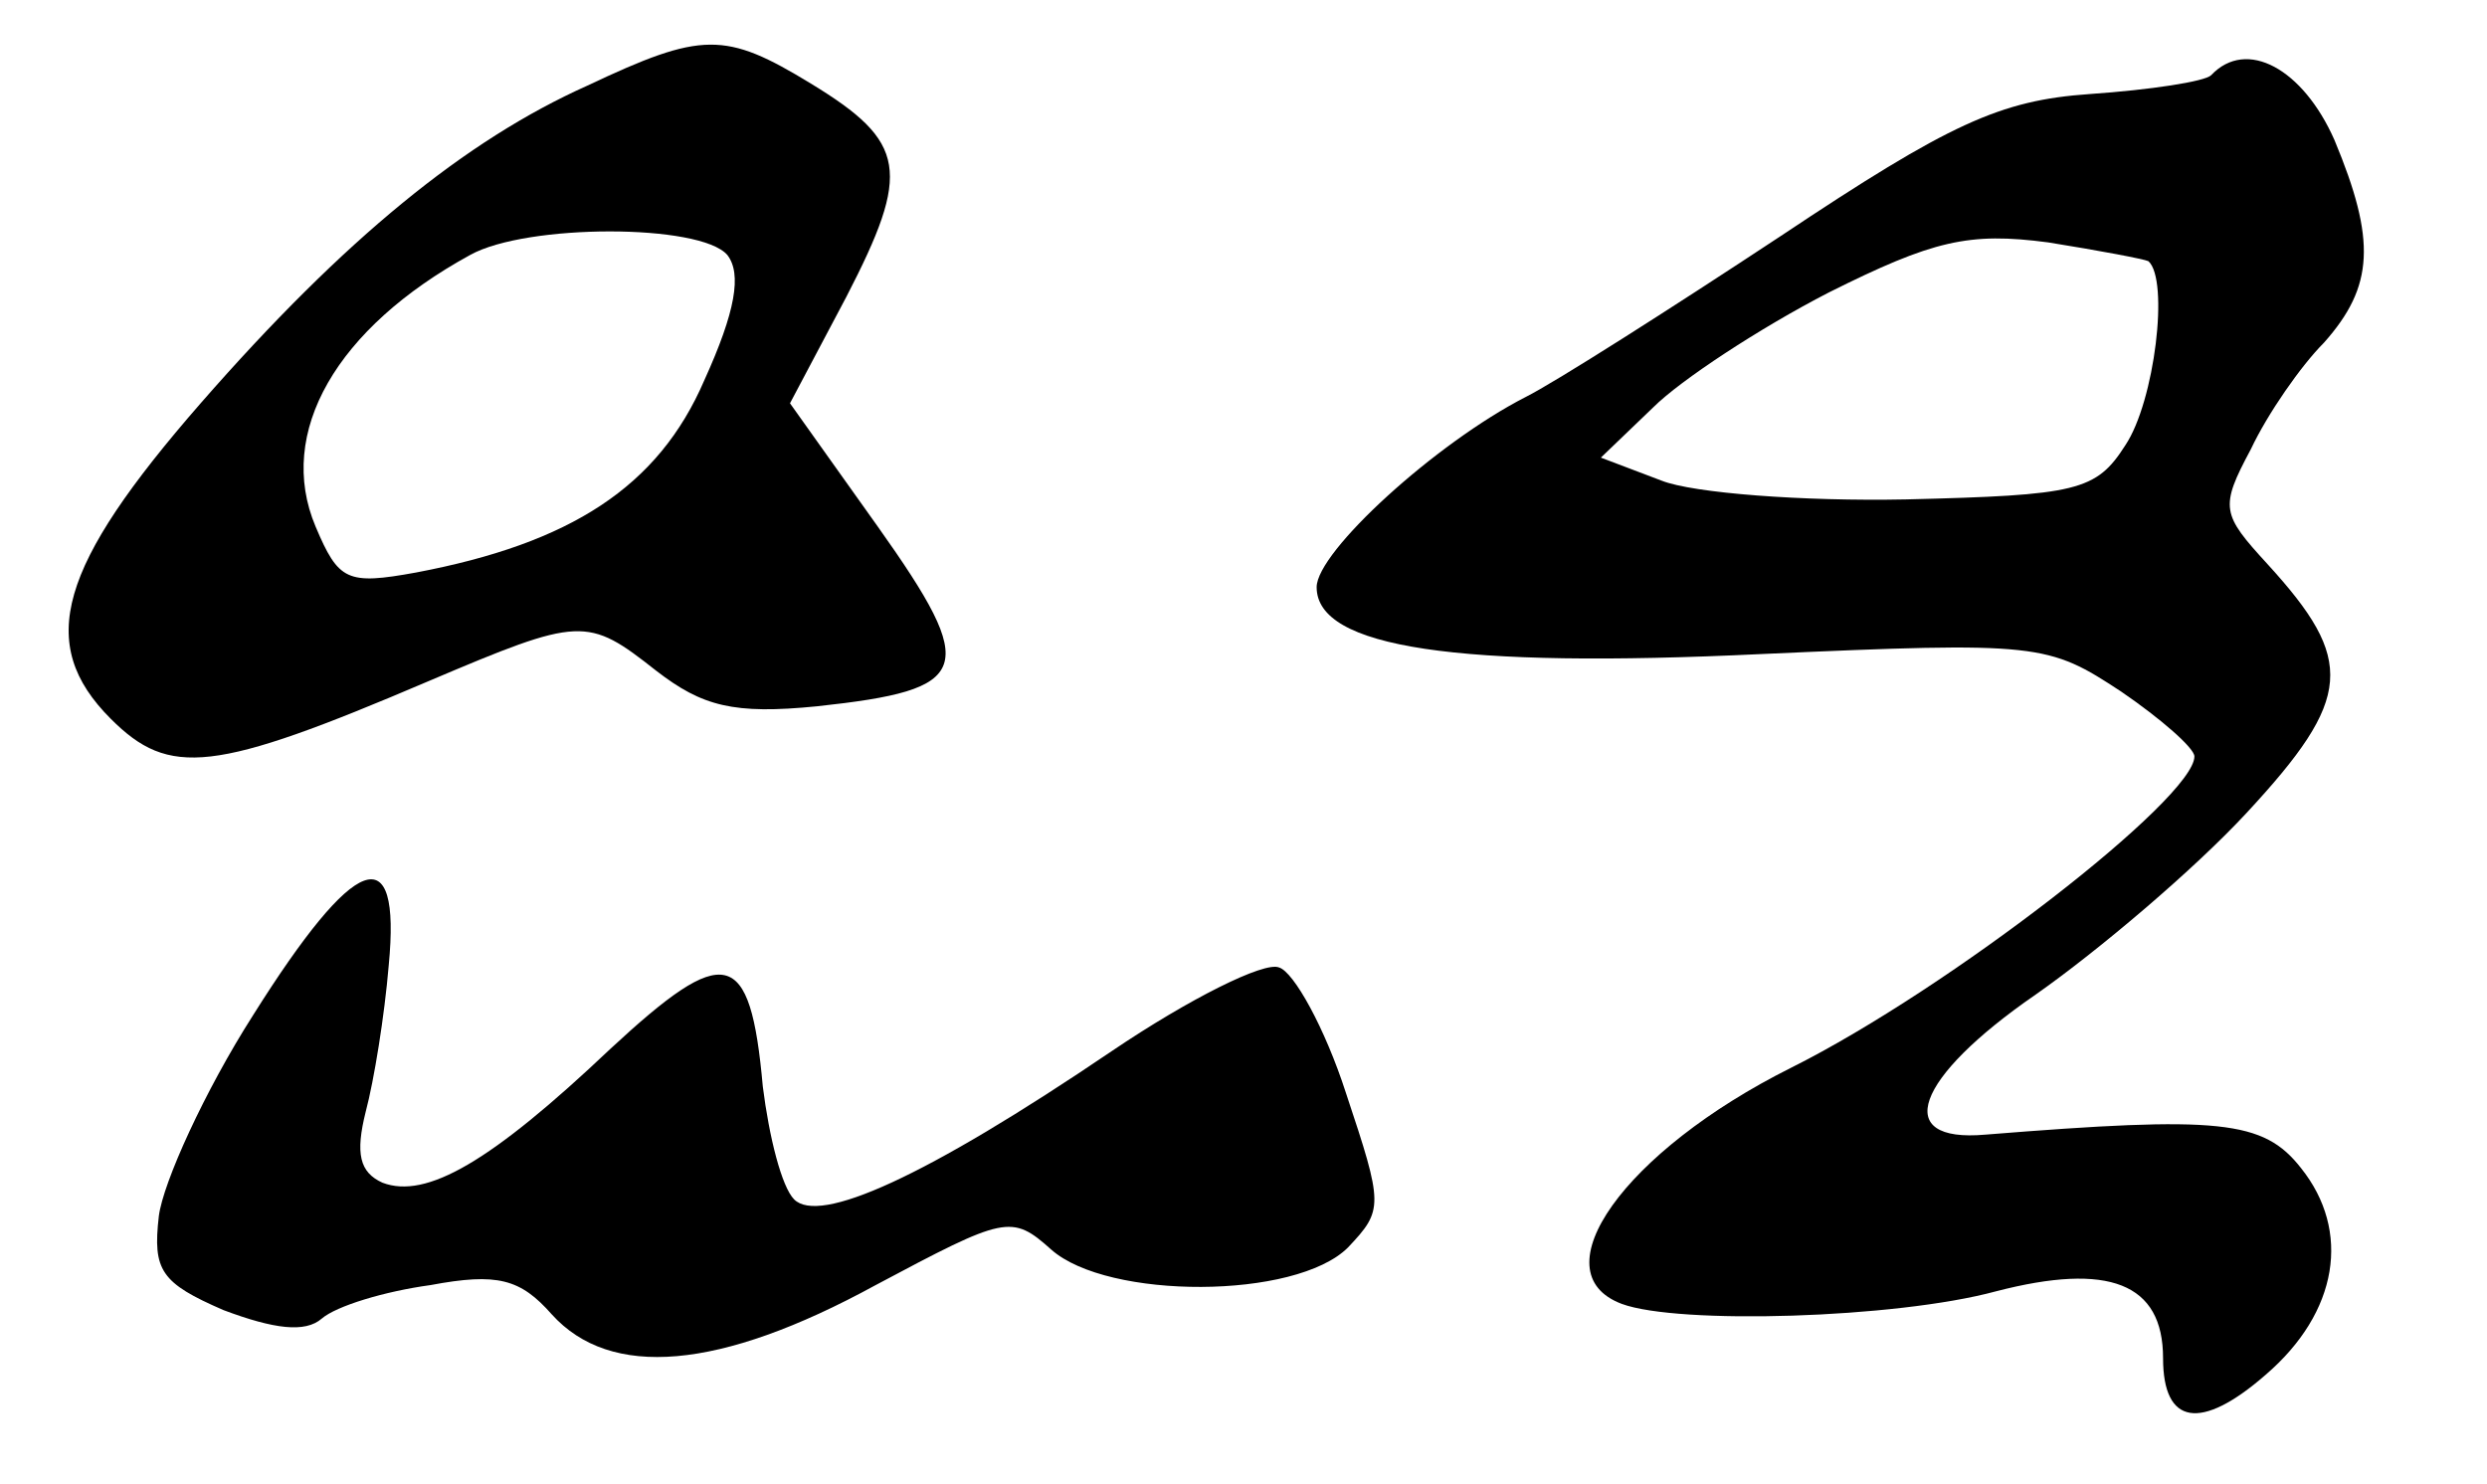
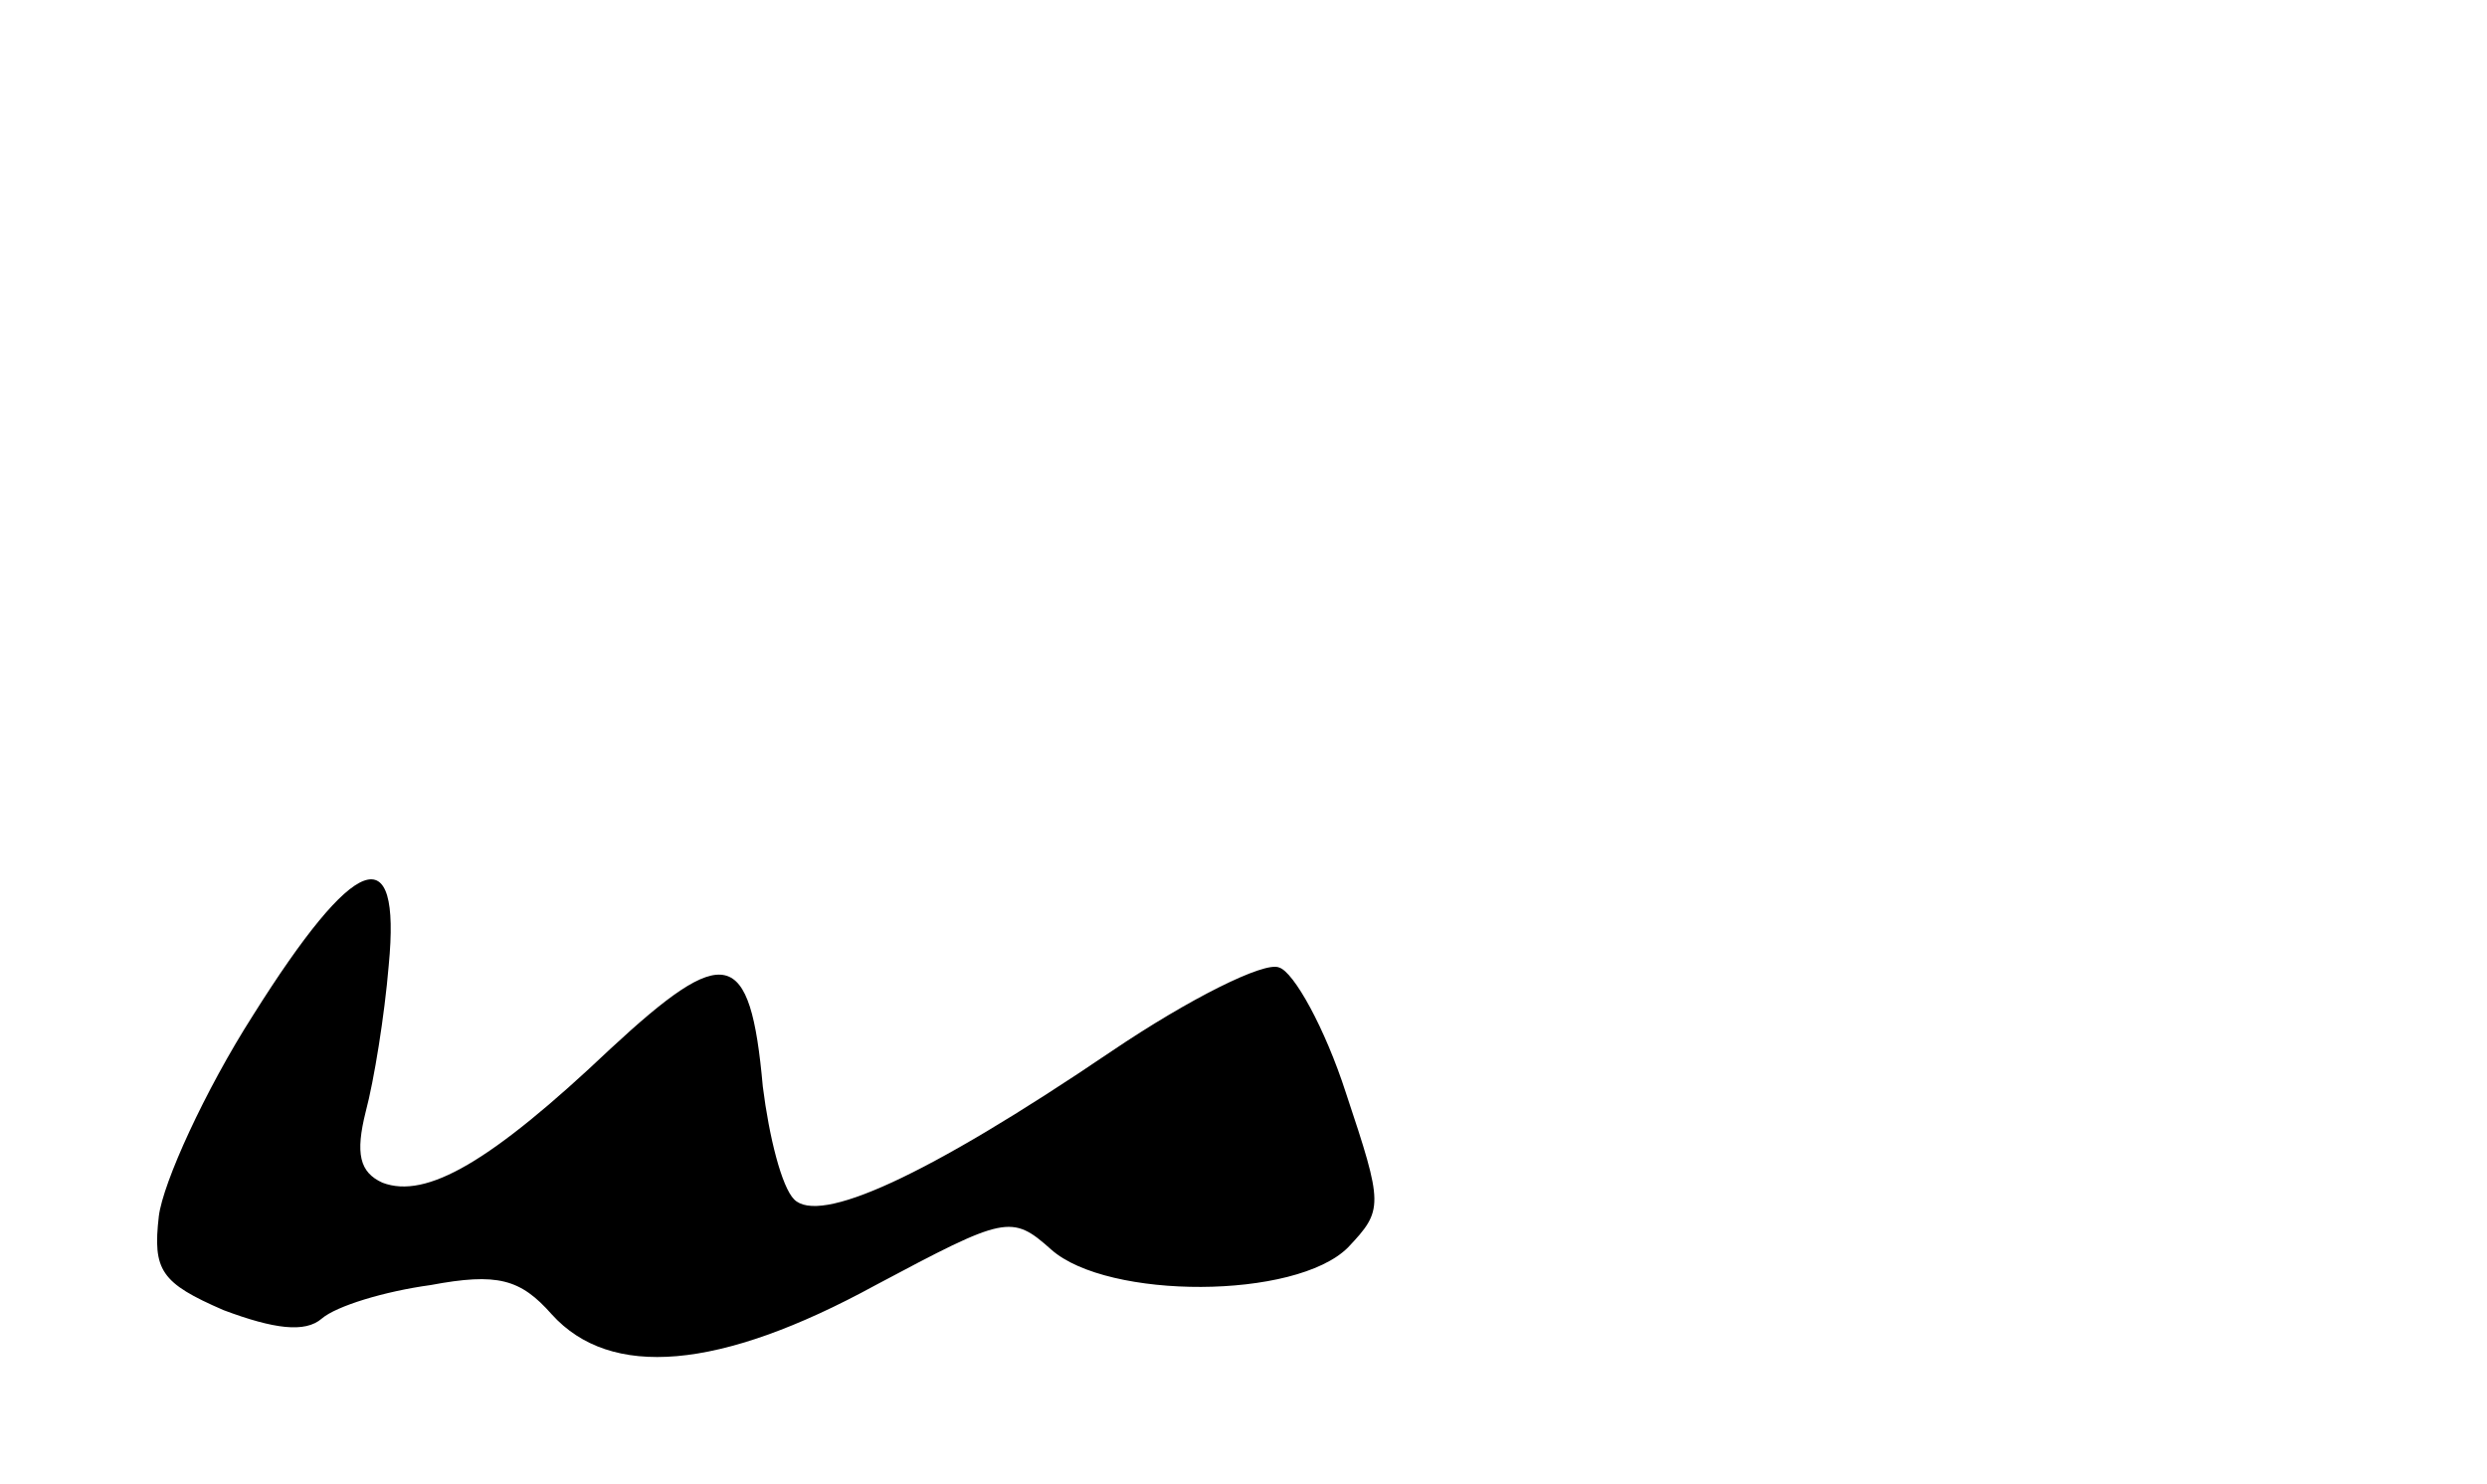
<svg xmlns="http://www.w3.org/2000/svg" version="1.0" width="119pt" height="71pt" viewBox="0 0 119 71" preserveAspectRatio="xMidYMid meet">
  <g transform="translate(0,71) scale(0.1,-0.1)" fill="#000000" stroke="none">
-     <path d="M281 669 c-58 -26 -116 -73 -185 -152 -68 -78 -79 -115 -43 -151 28 -28 49 -26 152 18 73 31 76 31 109 5 22 -17 37 -21 77 -17 74 8 78 17 29 86 l-42 59 27 51 c31 60 29 74 -17 102 -41 25 -52 25 -107 -1z m67 -81 c7 -9 4 -27 -11 -60 -22 -51 -64 -78 -138 -92 -33 -6 -37 -4 -48 22 -19 45 10 95 74 130 27 15 110 15 123 0z" />
-     <path d="M1058 674 c-3 -3 -29 -7 -58 -9 -43 -3 -67 -14 -148 -68 -53 -35 -108 -70 -122 -77 -43 -22 -100 -74 -100 -91 0 -29 67 -39 213 -32 133 6 137 5 172 -18 19 -13 35 -27 35 -31 0 -20 -117 -111 -193 -149 -80 -40 -121 -98 -81 -113 27 -10 131 -7 179 6 54 14 80 4 80 -32 0 -32 18 -35 49 -8 35 30 41 69 17 99 -18 23 -39 25 -151 16 -45 -4 -34 27 24 67 30 21 76 60 101 87 51 55 52 73 10 119 -22 24 -23 27 -8 55 8 17 24 40 35 51 24 27 25 49 5 97 -15 34 -42 49 -59 31z m-30 -89 c10 -9 3 -67 -11 -88 -14 -22 -23 -24 -105 -26 -49 -1 -102 3 -117 9 l-29 11 25 24 c13 13 51 38 84 55 50 25 67 29 105 24 25 -4 46 -8 48 -9z" />
    <path d="M121 224 c-23 -36 -43 -80 -45 -96 -3 -26 1 -32 31 -45 24 -9 39 -11 47 -4 7 6 30 13 52 16 32 6 43 3 58 -14 28 -31 80 -27 155 14 62 33 65 34 84 17 27 -24 117 -24 142 1 17 18 17 20 -1 74 -10 31 -25 58 -32 60 -7 3 -43 -15 -80 -40 -90 -61 -140 -83 -152 -71 -6 6 -12 30 -15 54 -6 67 -18 69 -73 18 -57 -54 -88 -72 -109 -64 -11 5 -13 14 -8 34 4 15 9 46 11 70 6 62 -16 54 -65 -24z" />
  </g>
</svg>